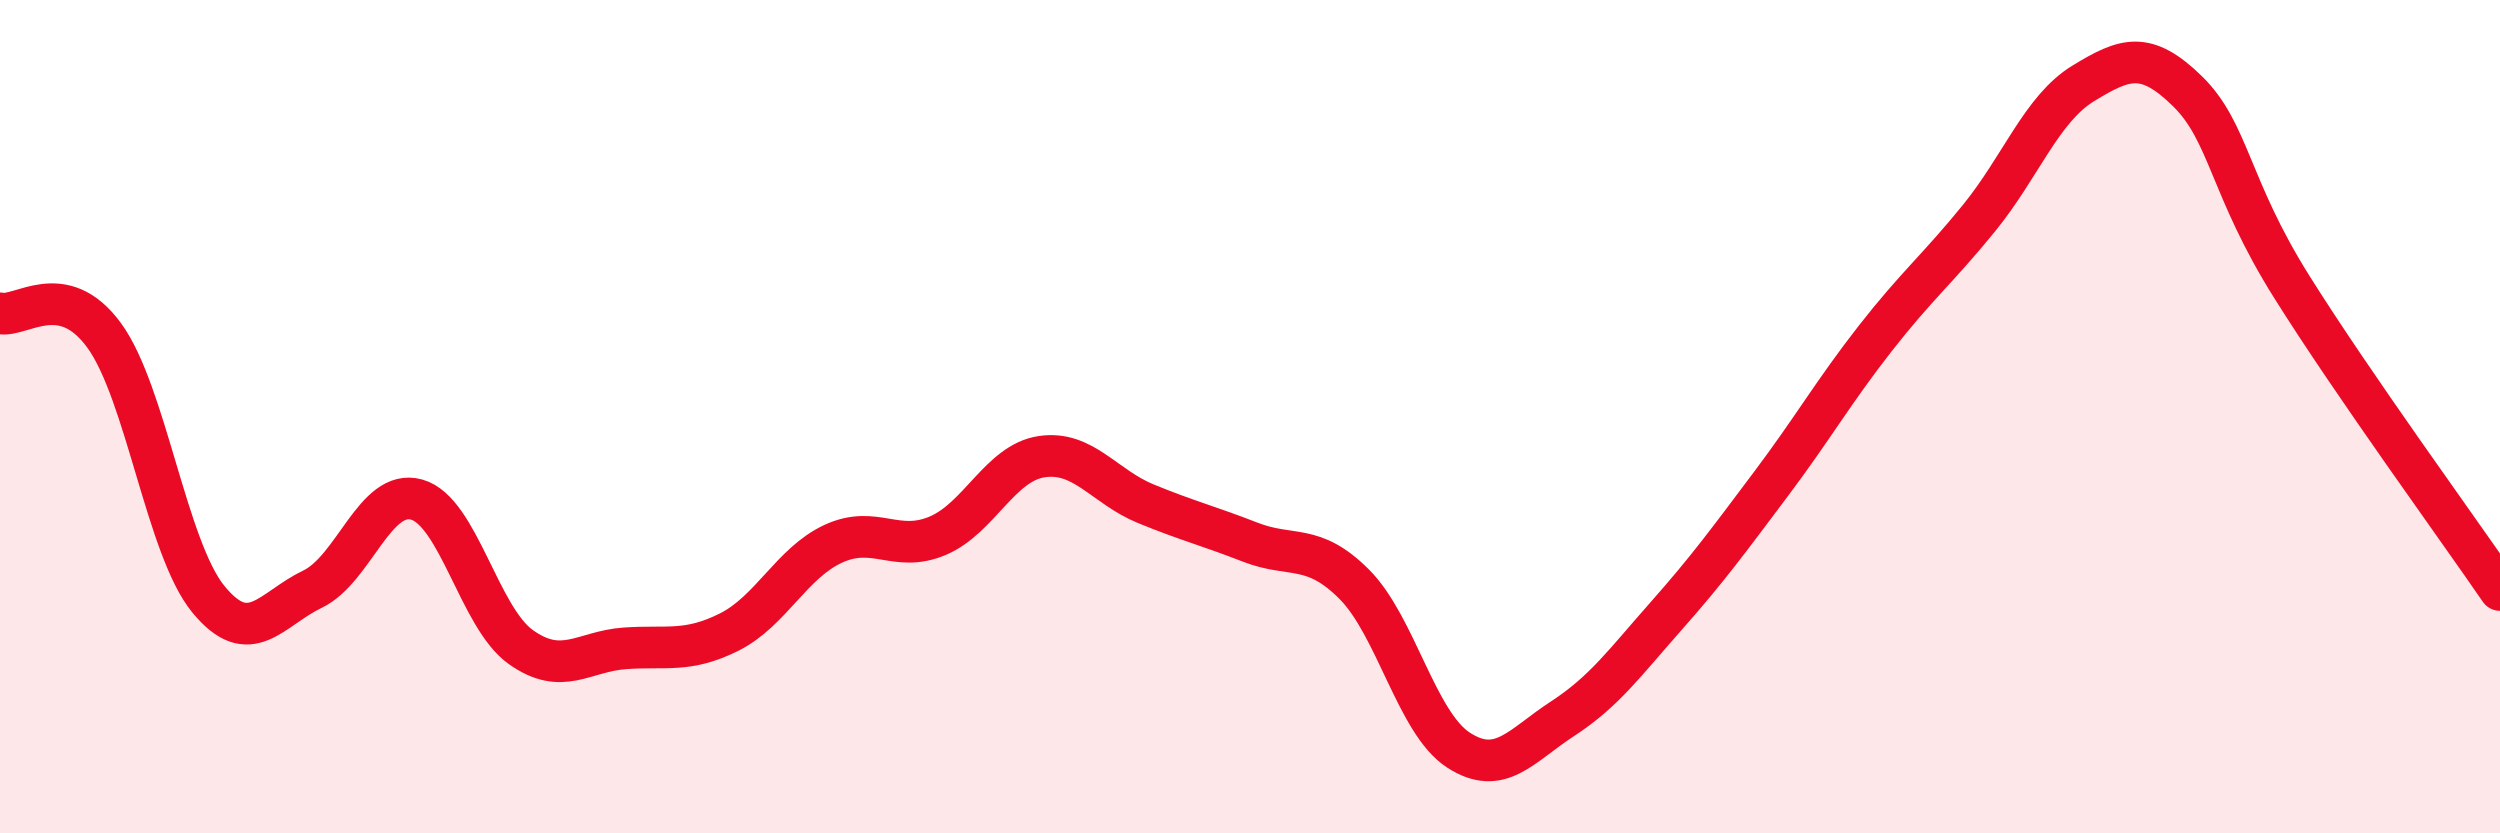
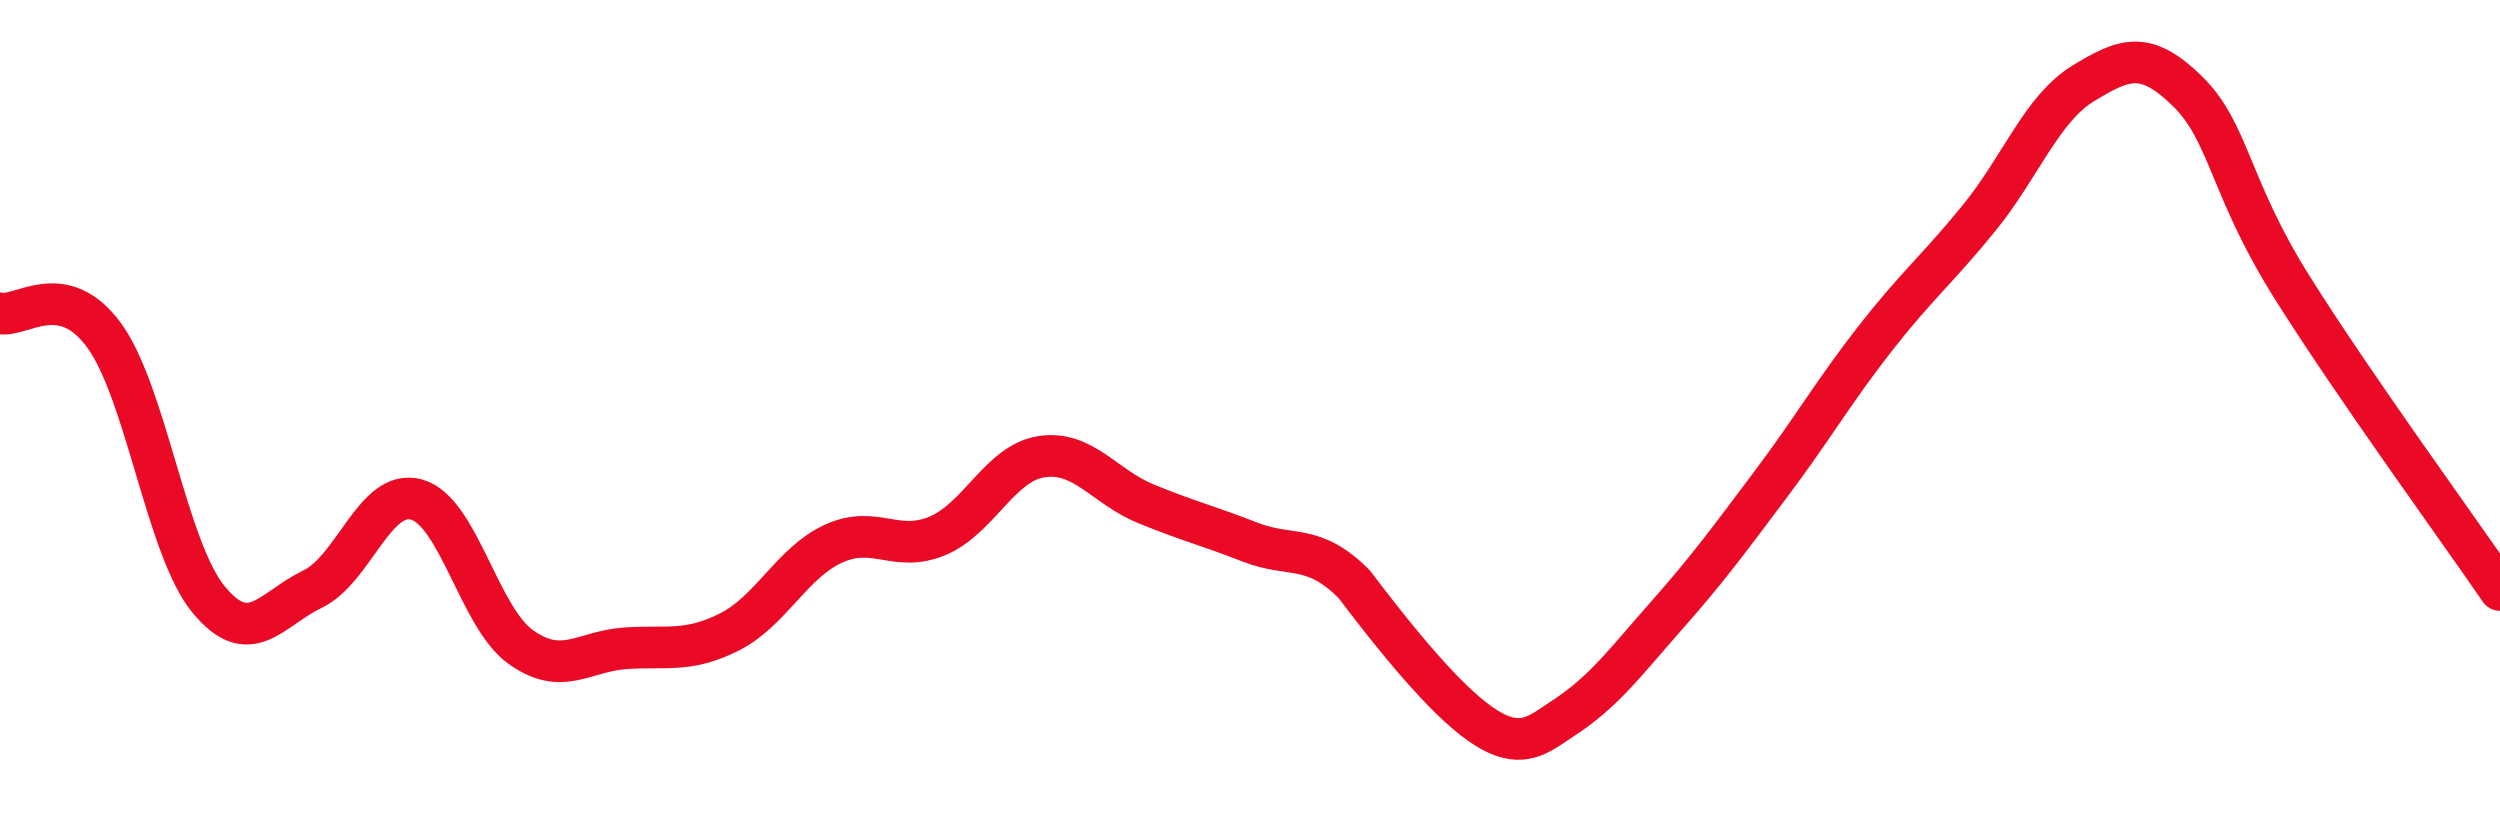
<svg xmlns="http://www.w3.org/2000/svg" width="60" height="20" viewBox="0 0 60 20">
-   <path d="M 0,7.52 C 0.5,7.63 1.5,6.68 2.5,8.05 C 3.5,9.42 4,13.16 5,14.38 C 6,15.6 6.5,14.62 7.5,14.14 C 8.5,13.66 9,11.71 10,11.99 C 11,12.27 11.5,14.82 12.5,15.53 C 13.5,16.24 14,15.63 15,15.56 C 16,15.49 16.5,15.67 17.5,15.17 C 18.5,14.67 19,13.51 20,13.05 C 21,12.59 21.5,13.28 22.5,12.86 C 23.5,12.44 24,11.11 25,10.96 C 26,10.81 26.5,11.68 27.5,12.09 C 28.5,12.5 29,12.62 30,13.01 C 31,13.4 31.5,13.02 32.5,14.02 C 33.5,15.02 34,17.35 35,18 C 36,18.65 36.5,17.9 37.5,17.25 C 38.5,16.6 39,15.9 40,14.77 C 41,13.64 41.5,12.95 42.5,11.62 C 43.5,10.29 44,9.41 45,8.13 C 46,6.85 46.5,6.46 47.5,5.23 C 48.5,4 49,2.61 50,2 C 51,1.39 51.5,1.21 52.5,2.19 C 53.5,3.17 53.5,4.49 55,6.88 C 56.5,9.27 59,12.7 60,14.16L60 20L0 20Z" fill="#EB0A25" opacity="0.1" stroke-linecap="round" stroke-linejoin="round" />
-   <path d="M 0,7.52 C 0.5,7.63 1.5,6.68 2.5,8.05 C 3.5,9.42 4,13.16 5,14.38 C 6,15.6 6.5,14.62 7.5,14.14 C 8.5,13.66 9,11.71 10,11.99 C 11,12.27 11.5,14.82 12.5,15.53 C 13.5,16.24 14,15.63 15,15.56 C 16,15.49 16.5,15.67 17.5,15.17 C 18.5,14.67 19,13.51 20,13.05 C 21,12.59 21.5,13.28 22.5,12.86 C 23.5,12.44 24,11.11 25,10.96 C 26,10.81 26.5,11.68 27.5,12.09 C 28.5,12.5 29,12.62 30,13.01 C 31,13.4 31.5,13.02 32.5,14.02 C 33.5,15.02 34,17.35 35,18 C 36,18.65 36.5,17.9 37.5,17.25 C 38.5,16.6 39,15.9 40,14.77 C 41,13.64 41.5,12.95 42.5,11.62 C 43.5,10.29 44,9.41 45,8.13 C 46,6.85 46.5,6.46 47.5,5.23 C 48.5,4 49,2.61 50,2 C 51,1.39 51.5,1.21 52.5,2.19 C 53.5,3.17 53.5,4.49 55,6.88 C 56.5,9.27 59,12.7 60,14.16" stroke="#EB0A25" stroke-width="1" fill="none" stroke-linecap="round" stroke-linejoin="round" />
+   <path d="M 0,7.52 C 0.5,7.63 1.5,6.68 2.5,8.05 C 3.5,9.42 4,13.16 5,14.38 C 6,15.6 6.5,14.62 7.5,14.14 C 8.5,13.66 9,11.71 10,11.99 C 11,12.27 11.5,14.82 12.5,15.53 C 13.5,16.24 14,15.63 15,15.56 C 16,15.49 16.5,15.67 17.5,15.17 C 18.5,14.67 19,13.51 20,13.05 C 21,12.59 21.5,13.28 22.5,12.86 C 23.5,12.44 24,11.11 25,10.96 C 26,10.81 26.5,11.68 27.5,12.09 C 28.5,12.5 29,12.62 30,13.01 C 31,13.4 31.5,13.02 32.5,14.02 C 36,18.65 36.5,17.9 37.5,17.25 C 38.5,16.6 39,15.9 40,14.77 C 41,13.64 41.5,12.95 42.5,11.62 C 43.5,10.29 44,9.41 45,8.13 C 46,6.85 46.5,6.46 47.5,5.23 C 48.5,4 49,2.61 50,2 C 51,1.39 51.5,1.21 52.5,2.19 C 53.5,3.17 53.5,4.49 55,6.88 C 56.5,9.27 59,12.7 60,14.16" stroke="#EB0A25" stroke-width="1" fill="none" stroke-linecap="round" stroke-linejoin="round" />
</svg>